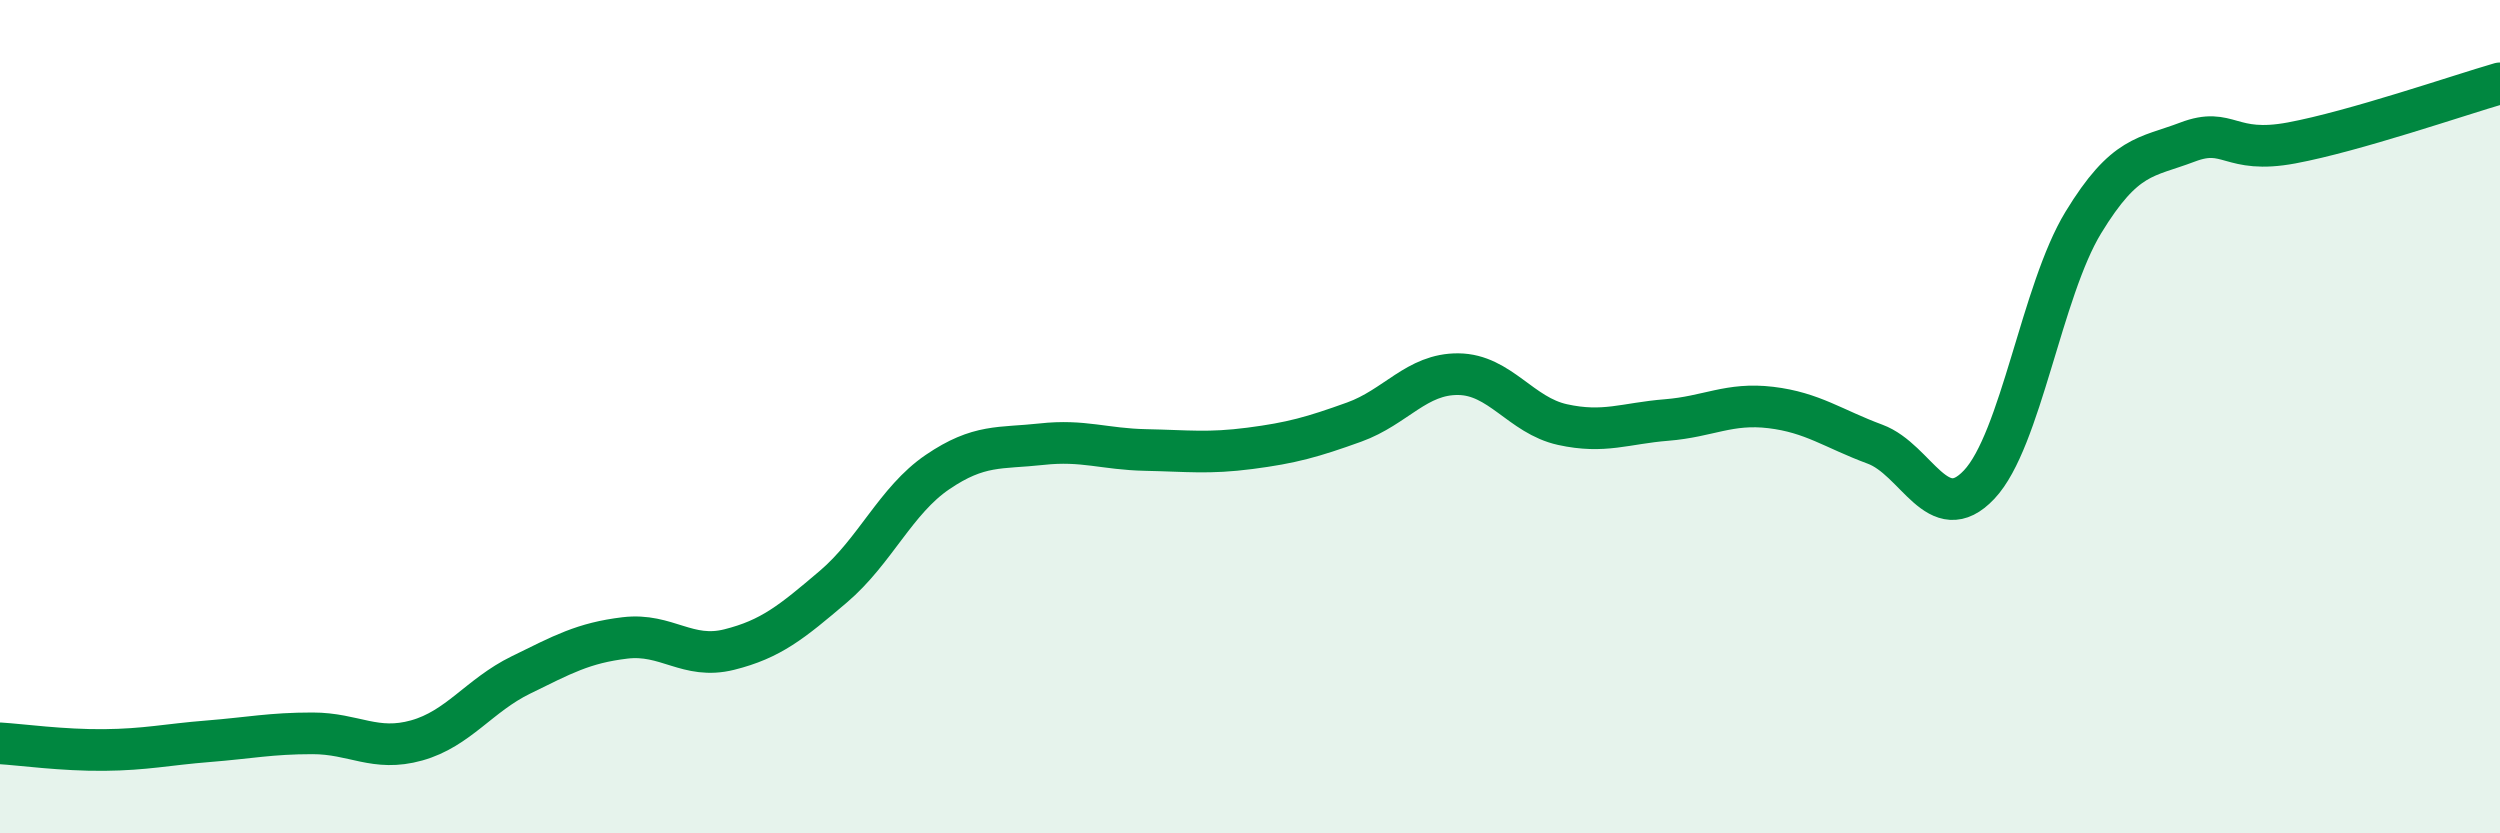
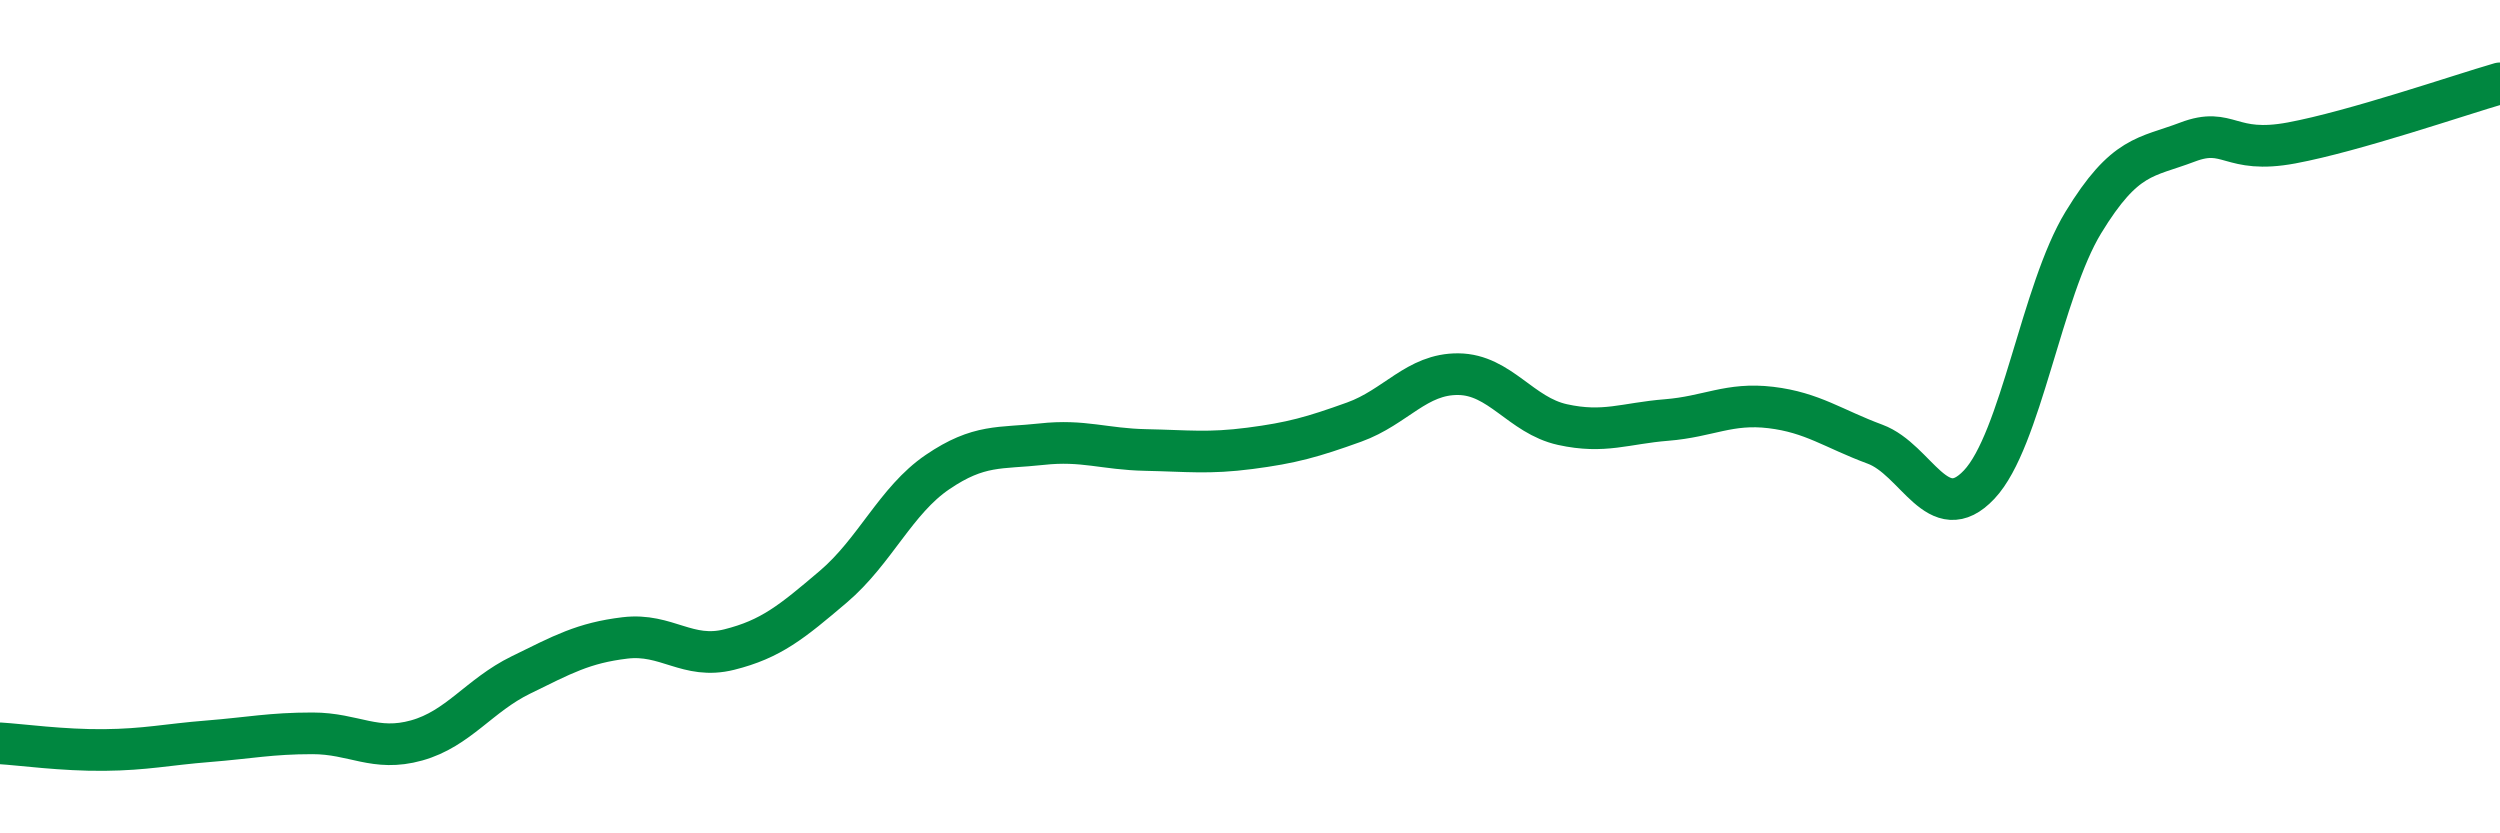
<svg xmlns="http://www.w3.org/2000/svg" width="60" height="20" viewBox="0 0 60 20">
-   <path d="M 0,17.84 C 0.5,17.87 1.5,18.01 2.5,18 C 3.5,17.99 4,17.87 5,17.79 C 6,17.71 6.5,17.6 7.5,17.6 C 8.5,17.6 9,18.05 10,17.77 C 11,17.49 11.5,16.69 12.5,16.2 C 13.5,15.71 14,15.43 15,15.31 C 16,15.19 16.5,15.84 17.5,15.59 C 18.5,15.34 19,14.93 20,14.08 C 21,13.23 21.5,12.01 22.5,11.33 C 23.5,10.65 24,10.77 25,10.66 C 26,10.55 26.5,10.78 27.5,10.8 C 28.5,10.82 29,10.89 30,10.76 C 31,10.63 31.5,10.49 32.5,10.13 C 33.5,9.77 34,8.97 35,8.98 C 36,8.99 36.5,9.97 37.5,10.19 C 38.5,10.41 39,10.16 40,10.08 C 41,10 41.5,9.66 42.5,9.78 C 43.5,9.9 44,10.29 45,10.66 C 46,11.03 46.5,12.69 47.5,11.63 C 48.5,10.57 49,6.98 50,5.34 C 51,3.7 51.5,3.79 52.5,3.41 C 53.5,3.03 53.5,3.71 55,3.43 C 56.5,3.15 59,2.29 60,2L60 20L0 20Z" fill="#008740" opacity="0.1" stroke-linecap="round" stroke-linejoin="round" />
  <path d="M 0,17.84 C 0.5,17.87 1.5,18.01 2.5,18 C 3.5,17.99 4,17.87 5,17.79 C 6,17.71 6.5,17.6 7.5,17.6 C 8.5,17.6 9,18.05 10,17.77 C 11,17.49 11.5,16.69 12.5,16.2 C 13.5,15.71 14,15.43 15,15.31 C 16,15.19 16.5,15.84 17.5,15.59 C 18.5,15.34 19,14.93 20,14.08 C 21,13.23 21.5,12.01 22.5,11.33 C 23.5,10.65 24,10.77 25,10.66 C 26,10.55 26.5,10.78 27.5,10.8 C 28.5,10.82 29,10.89 30,10.76 C 31,10.63 31.5,10.49 32.5,10.13 C 33.5,9.77 34,8.97 35,8.98 C 36,8.99 36.5,9.97 37.5,10.19 C 38.5,10.41 39,10.16 40,10.08 C 41,10 41.5,9.66 42.5,9.78 C 43.5,9.9 44,10.29 45,10.66 C 46,11.03 46.5,12.69 47.5,11.63 C 48.5,10.57 49,6.98 50,5.34 C 51,3.7 51.5,3.79 52.5,3.41 C 53.5,3.03 53.5,3.71 55,3.43 C 56.5,3.15 59,2.29 60,2" stroke="#008740" stroke-width="1" fill="none" stroke-linecap="round" stroke-linejoin="round" />
</svg>